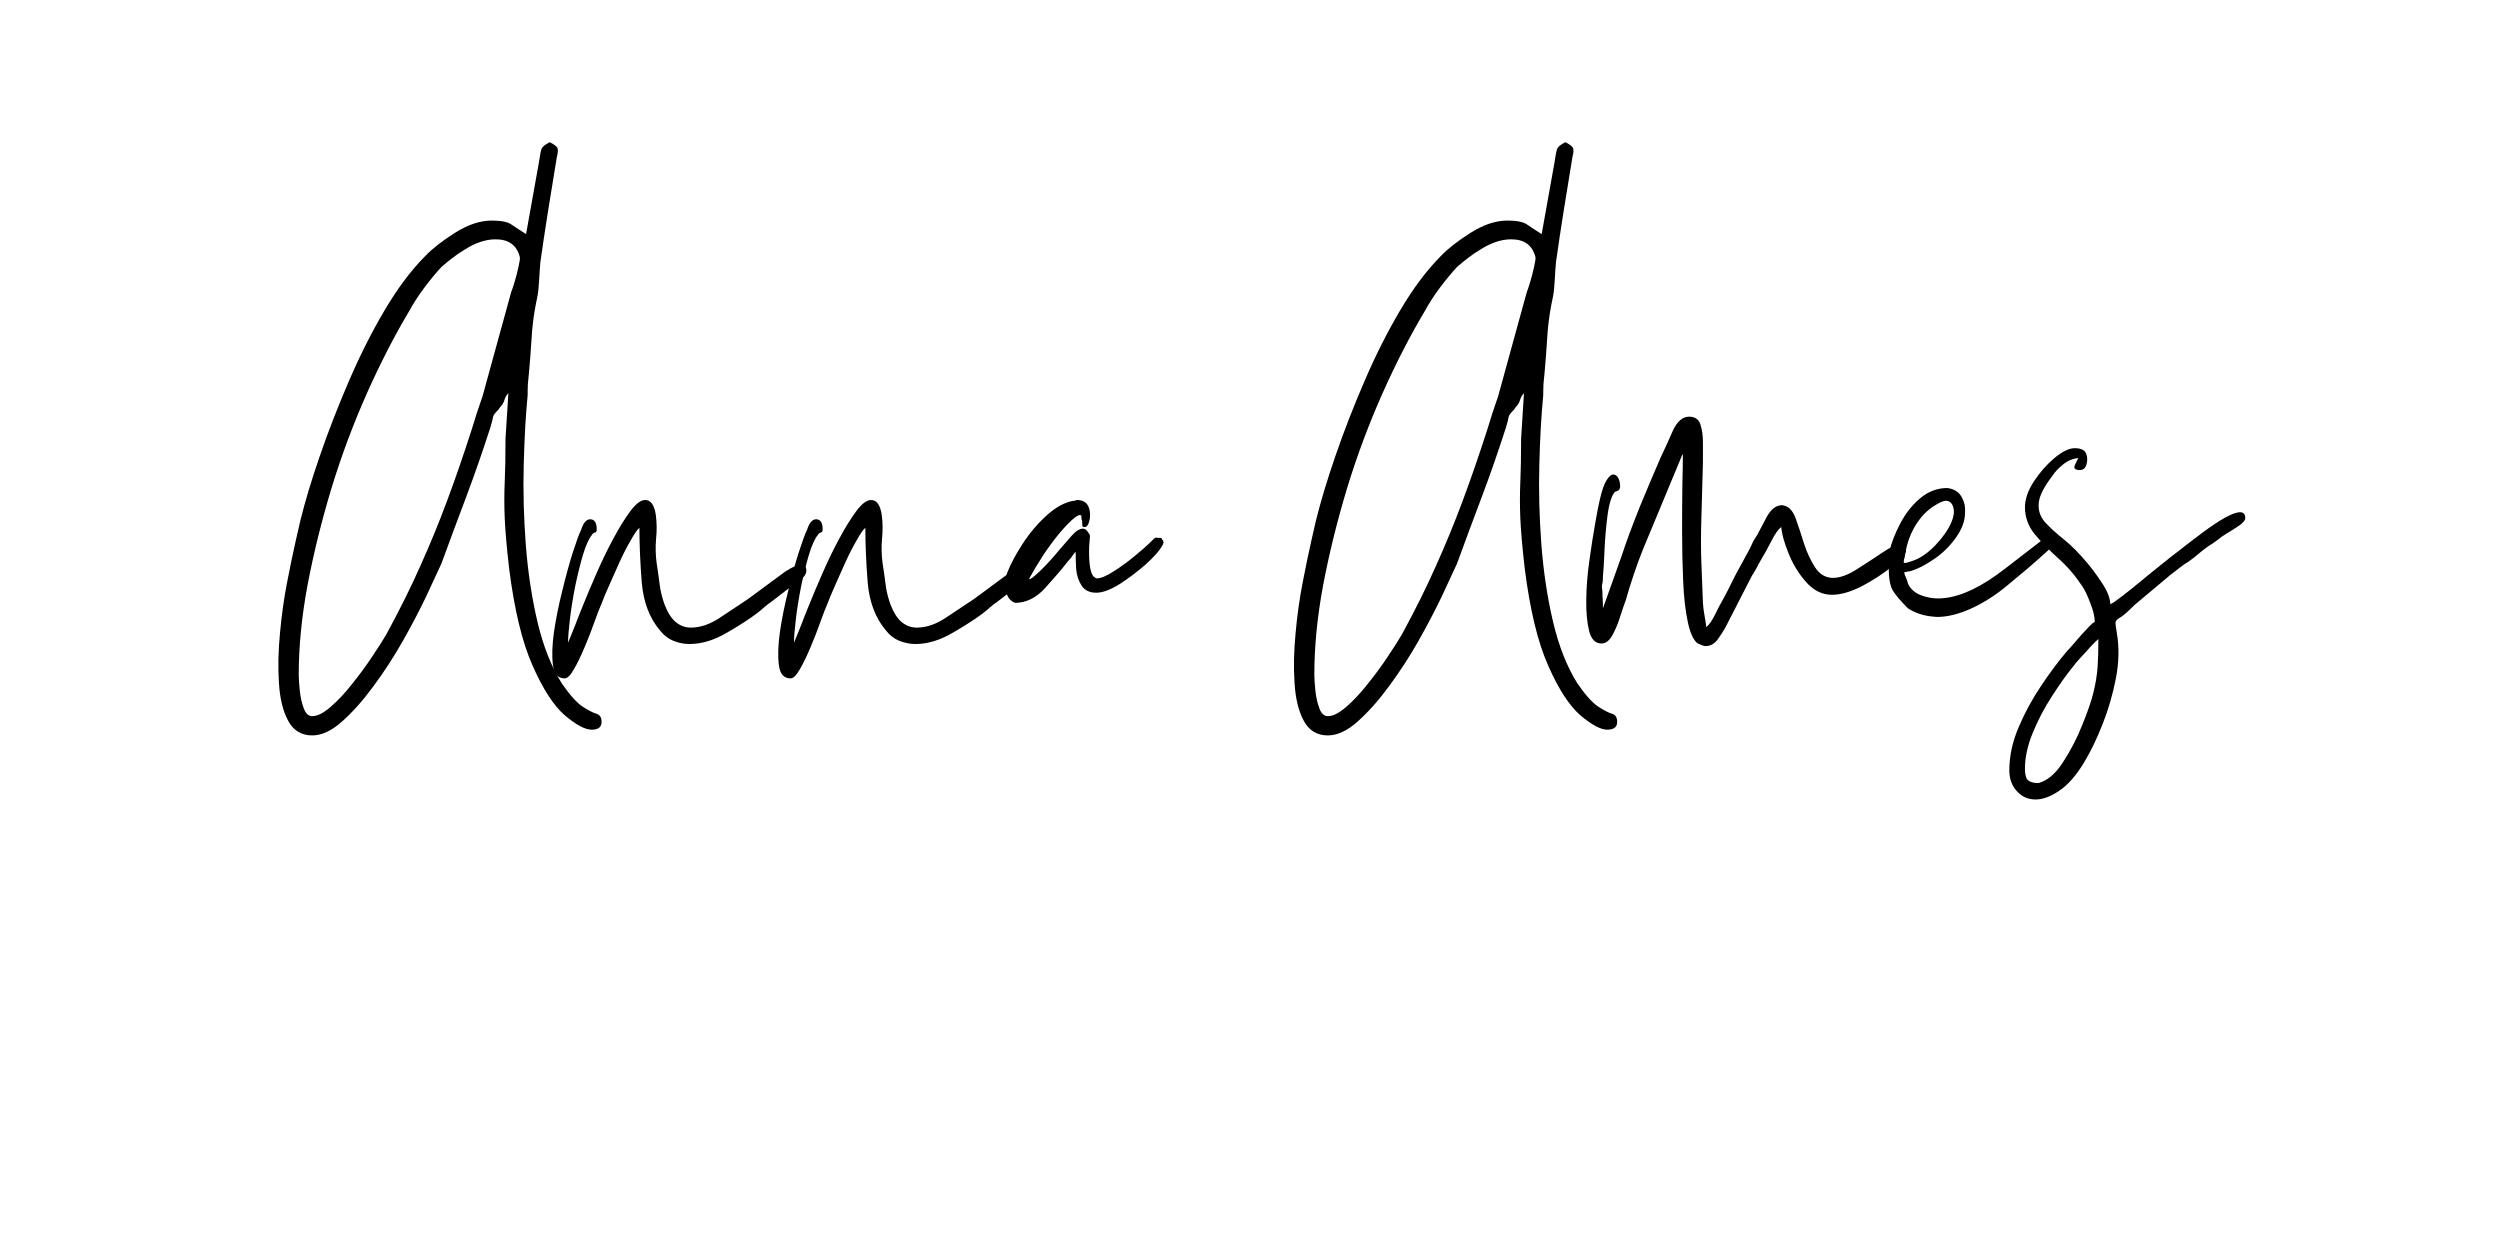
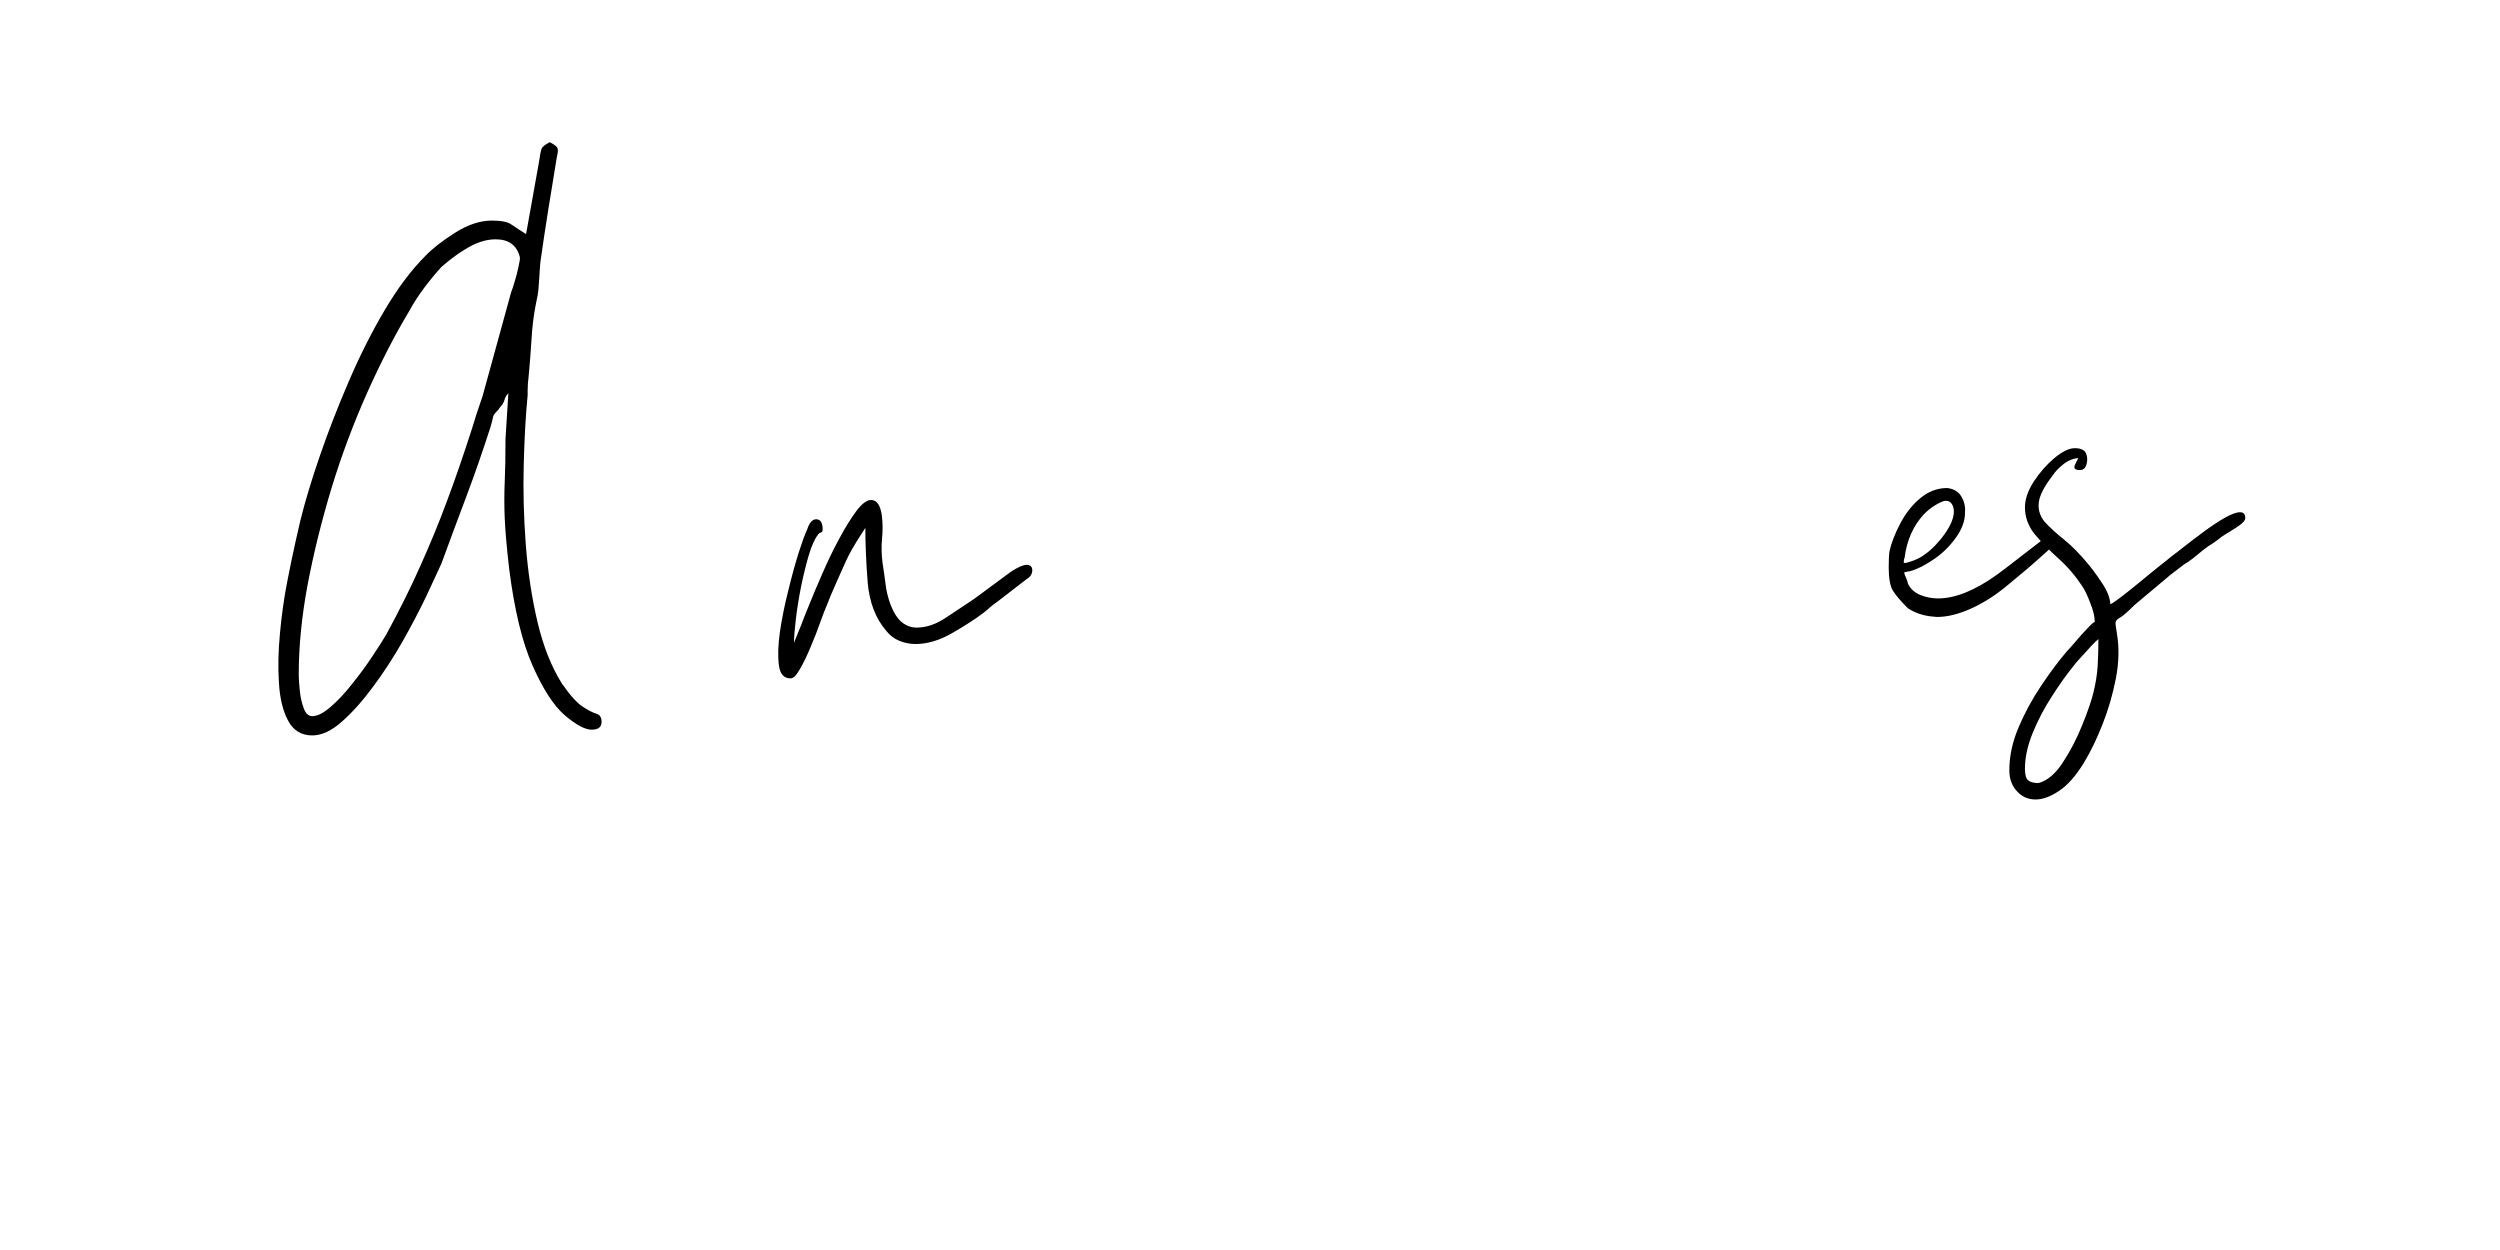
<svg xmlns="http://www.w3.org/2000/svg" width="200" zoomAndPan="magnify" viewBox="0 0 150 75" height="100" preserveAspectRatio="xMidYMid meet" version="1.0">
  <defs>
    <g />
  </defs>
  <g fill="#000000" fill-opacity="1">
    <g transform="translate(16.986, 37.875)">
      <g>
        <path d="M 1.75 5.094 C 2.062 5.094 2.43 4.906 2.859 4.531 C 3.285 4.164 3.719 3.703 4.156 3.141 C 4.602 2.586 5.004 2.039 5.359 1.5 C 5.723 0.957 6.004 0.516 6.203 0.172 C 7.004 -1.305 7.688 -2.68 8.25 -3.953 C 8.82 -5.223 9.348 -6.504 9.828 -7.797 C 10.316 -9.098 10.816 -10.547 11.328 -12.141 C 11.422 -12.453 11.52 -12.77 11.625 -13.094 C 11.738 -13.426 11.852 -13.766 11.969 -14.109 L 13.688 -20.359 C 13.738 -20.473 13.805 -20.676 13.891 -20.969 C 13.984 -21.27 14.062 -21.57 14.125 -21.875 C 14.195 -22.176 14.223 -22.367 14.203 -22.453 C 14.023 -23.16 13.539 -23.516 12.75 -23.516 C 12.145 -23.516 11.516 -23.301 10.859 -22.875 C 10.629 -22.738 10.398 -22.582 10.172 -22.406 C 9.953 -22.238 9.727 -22.055 9.5 -21.859 C 9.156 -21.484 8.812 -21.066 8.469 -20.609 C 8.125 -20.148 7.82 -19.68 7.562 -19.203 C 6.688 -17.742 5.844 -16.102 5.031 -14.281 C 4.219 -12.457 3.508 -10.562 2.906 -8.594 C 2.312 -6.625 1.832 -4.688 1.469 -2.781 C 1.113 -0.875 0.938 0.922 0.938 2.609 C 0.938 2.836 0.957 3.148 1 3.547 C 1.039 3.941 1.117 4.297 1.234 4.609 C 1.348 4.93 1.52 5.094 1.75 5.094 Z M 14.578 -23.828 L 15.359 -28.188 C 15.41 -28.551 15.457 -28.797 15.5 -28.922 C 15.539 -29.055 15.707 -29.195 16 -29.344 C 16.227 -29.227 16.375 -29.125 16.438 -29.031 C 16.508 -28.945 16.504 -28.75 16.422 -28.438 C 16.254 -27.383 16.082 -26.328 15.906 -25.266 C 15.738 -24.211 15.582 -23.176 15.438 -22.156 C 15.406 -21.781 15.383 -21.484 15.375 -21.266 C 15.363 -21.055 15.348 -20.836 15.328 -20.609 C 15.316 -20.379 15.254 -20.008 15.141 -19.5 C 15.023 -18.875 14.945 -18.219 14.906 -17.531 C 14.863 -16.844 14.812 -16.16 14.75 -15.484 C 14.727 -15.305 14.707 -15.098 14.688 -14.859 C 14.676 -14.617 14.672 -14.383 14.672 -14.156 C 14.555 -12.957 14.477 -11.57 14.438 -10 C 14.395 -8.438 14.438 -6.832 14.562 -5.188 C 14.688 -3.551 14.922 -2.004 15.266 -0.547 C 15.609 0.898 16.094 2.125 16.719 3.125 C 17.207 3.832 17.629 4.301 17.984 4.531 C 18.336 4.758 18.613 4.898 18.812 4.953 C 19.008 5.016 19.109 5.176 19.109 5.438 C 19.109 5.75 18.91 5.906 18.516 5.906 C 18.117 5.906 17.582 5.617 16.906 5.047 C 16.238 4.473 15.594 3.477 14.969 2.062 C 14.344 0.656 13.875 -1.285 13.562 -3.766 C 13.414 -5.047 13.328 -6.055 13.297 -6.797 C 13.266 -7.535 13.266 -8.25 13.297 -8.938 C 13.328 -9.625 13.344 -10.492 13.344 -11.547 L 13.516 -14.281 C 13.398 -14.164 13.32 -14.031 13.281 -13.875 C 13.238 -13.719 13.145 -13.566 13 -13.422 C 12.945 -13.336 12.922 -13.297 12.922 -13.297 C 12.711 -13.098 12.602 -12.945 12.594 -12.844 C 12.582 -12.75 12.531 -12.547 12.438 -12.234 C 11.988 -10.836 11.516 -9.473 11.016 -8.141 C 10.516 -6.816 10.008 -5.457 9.5 -4.062 C 9.289 -3.602 8.988 -2.953 8.594 -2.109 C 8.195 -1.273 7.727 -0.379 7.188 0.578 C 6.645 1.535 6.055 2.441 5.422 3.297 C 4.797 4.148 4.172 4.852 3.547 5.406 C 2.922 5.969 2.32 6.25 1.75 6.25 C 1.094 6.25 0.609 5.953 0.297 5.359 C -0.016 4.773 -0.195 4.02 -0.25 3.094 C -0.312 2.164 -0.289 1.176 -0.188 0.125 C -0.094 -0.926 0.047 -1.938 0.234 -2.906 C 0.422 -3.875 0.594 -4.703 0.75 -5.391 C 0.906 -6.078 1 -6.488 1.031 -6.625 C 1.312 -7.77 1.703 -9.066 2.203 -10.516 C 2.703 -11.973 3.281 -13.461 3.938 -14.984 C 4.594 -16.516 5.312 -17.941 6.094 -19.266 C 6.875 -20.586 7.691 -21.676 8.547 -22.531 C 8.953 -22.957 9.539 -23.414 10.312 -23.906 C 11.082 -24.395 11.82 -24.641 12.531 -24.641 C 13.102 -24.641 13.5 -24.555 13.719 -24.391 C 13.945 -24.234 14.234 -24.047 14.578 -23.828 Z M 14.578 -23.828 " />
      </g>
    </g>
  </g>
  <g fill="#000000" fill-opacity="1">
    <g transform="translate(33.834, 37.875)">
      <g>
-         <path d="M 0.25 0.688 L 0.688 -0.391 C 0.77 -0.617 0.926 -1.016 1.156 -1.578 C 1.383 -2.148 1.656 -2.789 1.969 -3.5 C 2.281 -4.219 2.613 -4.906 2.969 -5.562 C 3.32 -6.219 3.66 -6.766 3.984 -7.203 C 4.316 -7.648 4.613 -7.875 4.875 -7.875 C 5.219 -7.875 5.43 -7.57 5.516 -6.969 C 5.578 -6.508 5.582 -6.035 5.531 -5.547 C 5.488 -5.066 5.5 -4.586 5.562 -4.109 C 5.645 -3.566 5.707 -3.125 5.75 -2.781 C 5.789 -2.438 5.883 -2.051 6.031 -1.625 C 6.227 -1.113 6.461 -0.75 6.734 -0.531 C 7.004 -0.32 7.297 -0.219 7.609 -0.219 C 8.18 -0.219 8.766 -0.414 9.359 -0.812 C 9.961 -1.207 10.52 -1.578 11.031 -1.922 L 13.297 -3.594 C 13.703 -3.852 14.004 -3.984 14.203 -3.984 C 14.43 -3.984 14.547 -3.875 14.547 -3.656 C 14.547 -3.438 14.43 -3.258 14.203 -3.125 L 12.484 -1.797 C 12.316 -1.68 12.164 -1.566 12.031 -1.453 C 11.906 -1.336 11.77 -1.223 11.625 -1.109 C 11.176 -0.766 10.566 -0.367 9.797 0.078 C 9.023 0.535 8.27 0.766 7.531 0.766 C 7.219 0.766 6.898 0.703 6.578 0.578 C 6.266 0.453 5.992 0.242 5.766 -0.047 C 5.141 -0.785 4.773 -1.742 4.672 -2.922 C 4.578 -4.109 4.531 -5.203 4.531 -6.203 C 4.414 -6.117 4.242 -5.875 4.016 -5.469 C 3.785 -5.07 3.555 -4.625 3.328 -4.125 C 3.109 -3.625 2.895 -3.145 2.688 -2.688 C 2.488 -2.238 2.348 -1.898 2.266 -1.672 C 2.148 -1.41 2.004 -1.035 1.828 -0.547 C 1.66 -0.066 1.469 0.426 1.25 0.938 C 1.039 1.445 0.828 1.891 0.609 2.266 C 0.398 2.641 0.211 2.828 0.047 2.828 C -0.359 2.828 -0.594 2.562 -0.656 2.031 C -0.727 1.5 -0.707 0.832 -0.594 0.031 C -0.477 -0.758 -0.312 -1.582 -0.094 -2.438 C 0.113 -3.289 0.32 -4.051 0.531 -4.719 C 0.75 -5.395 0.914 -5.848 1.031 -6.078 C 1.164 -6.504 1.348 -6.719 1.578 -6.719 C 1.836 -6.719 1.969 -6.516 1.969 -6.109 C 1.969 -5.992 1.93 -5.93 1.859 -5.922 C 1.785 -5.91 1.723 -5.859 1.672 -5.766 C 1.492 -5.547 1.316 -5.148 1.141 -4.578 C 0.973 -4.004 0.816 -3.367 0.672 -2.672 C 0.535 -1.973 0.43 -1.316 0.359 -0.703 C 0.285 -0.086 0.25 0.375 0.25 0.688 Z M 0.25 0.688 " />
-       </g>
+         </g>
    </g>
  </g>
  <g fill="#000000" fill-opacity="1">
    <g transform="translate(47.39, 37.875)">
      <g>
-         <path d="M 0.25 0.688 L 0.688 -0.391 C 0.77 -0.617 0.926 -1.016 1.156 -1.578 C 1.383 -2.148 1.656 -2.789 1.969 -3.5 C 2.281 -4.219 2.613 -4.906 2.969 -5.562 C 3.32 -6.219 3.66 -6.766 3.984 -7.203 C 4.316 -7.648 4.613 -7.875 4.875 -7.875 C 5.219 -7.875 5.43 -7.57 5.516 -6.969 C 5.578 -6.508 5.582 -6.035 5.531 -5.547 C 5.488 -5.066 5.5 -4.586 5.562 -4.109 C 5.645 -3.566 5.707 -3.125 5.75 -2.781 C 5.789 -2.438 5.883 -2.051 6.031 -1.625 C 6.227 -1.113 6.461 -0.75 6.734 -0.531 C 7.004 -0.32 7.297 -0.219 7.609 -0.219 C 8.18 -0.219 8.766 -0.414 9.359 -0.812 C 9.961 -1.207 10.52 -1.578 11.031 -1.922 L 13.297 -3.594 C 13.703 -3.852 14.004 -3.984 14.203 -3.984 C 14.43 -3.984 14.547 -3.875 14.547 -3.656 C 14.547 -3.438 14.43 -3.258 14.203 -3.125 L 12.484 -1.797 C 12.316 -1.68 12.164 -1.566 12.031 -1.453 C 11.906 -1.336 11.77 -1.223 11.625 -1.109 C 11.176 -0.766 10.566 -0.367 9.797 0.078 C 9.023 0.535 8.27 0.766 7.531 0.766 C 7.219 0.766 6.898 0.703 6.578 0.578 C 6.266 0.453 5.992 0.242 5.766 -0.047 C 5.141 -0.785 4.773 -1.742 4.672 -2.922 C 4.578 -4.109 4.531 -5.203 4.531 -6.203 C 4.414 -6.117 4.242 -5.875 4.016 -5.469 C 3.785 -5.07 3.555 -4.625 3.328 -4.125 C 3.109 -3.625 2.895 -3.145 2.688 -2.688 C 2.488 -2.238 2.348 -1.898 2.266 -1.672 C 2.148 -1.41 2.004 -1.035 1.828 -0.547 C 1.66 -0.066 1.469 0.426 1.25 0.938 C 1.039 1.445 0.828 1.891 0.609 2.266 C 0.398 2.641 0.211 2.828 0.047 2.828 C -0.359 2.828 -0.594 2.562 -0.656 2.031 C -0.727 1.5 -0.707 0.832 -0.594 0.031 C -0.477 -0.758 -0.312 -1.582 -0.094 -2.438 C 0.113 -3.289 0.32 -4.051 0.531 -4.719 C 0.75 -5.395 0.914 -5.848 1.031 -6.078 C 1.164 -6.504 1.348 -6.719 1.578 -6.719 C 1.836 -6.719 1.969 -6.516 1.969 -6.109 C 1.969 -5.992 1.93 -5.93 1.859 -5.922 C 1.785 -5.91 1.723 -5.859 1.672 -5.766 C 1.492 -5.547 1.316 -5.148 1.141 -4.578 C 0.973 -4.004 0.816 -3.367 0.672 -2.672 C 0.535 -1.973 0.43 -1.316 0.359 -0.703 C 0.285 -0.086 0.25 0.375 0.25 0.688 Z M 0.25 0.688 " />
+         <path d="M 0.25 0.688 L 0.688 -0.391 C 0.77 -0.617 0.926 -1.016 1.156 -1.578 C 1.383 -2.148 1.656 -2.789 1.969 -3.5 C 2.281 -4.219 2.613 -4.906 2.969 -5.562 C 3.32 -6.219 3.66 -6.766 3.984 -7.203 C 4.316 -7.648 4.613 -7.875 4.875 -7.875 C 5.219 -7.875 5.43 -7.57 5.516 -6.969 C 5.578 -6.508 5.582 -6.035 5.531 -5.547 C 5.488 -5.066 5.5 -4.586 5.562 -4.109 C 5.645 -3.566 5.707 -3.125 5.75 -2.781 C 5.789 -2.438 5.883 -2.051 6.031 -1.625 C 6.227 -1.113 6.461 -0.75 6.734 -0.531 C 7.004 -0.32 7.297 -0.219 7.609 -0.219 C 8.18 -0.219 8.766 -0.414 9.359 -0.812 C 9.961 -1.207 10.52 -1.578 11.031 -1.922 L 13.297 -3.594 C 13.703 -3.852 14.004 -3.984 14.203 -3.984 C 14.43 -3.984 14.547 -3.875 14.547 -3.656 C 14.547 -3.438 14.43 -3.258 14.203 -3.125 L 12.484 -1.797 C 12.316 -1.68 12.164 -1.566 12.031 -1.453 C 11.906 -1.336 11.77 -1.223 11.625 -1.109 C 11.176 -0.766 10.566 -0.367 9.797 0.078 C 9.023 0.535 8.27 0.766 7.531 0.766 C 7.219 0.766 6.898 0.703 6.578 0.578 C 6.266 0.453 5.992 0.242 5.766 -0.047 C 5.141 -0.785 4.773 -1.742 4.672 -2.922 C 4.578 -4.109 4.531 -5.203 4.531 -6.203 C 3.785 -5.07 3.555 -4.625 3.328 -4.125 C 3.109 -3.625 2.895 -3.145 2.688 -2.688 C 2.488 -2.238 2.348 -1.898 2.266 -1.672 C 2.148 -1.41 2.004 -1.035 1.828 -0.547 C 1.66 -0.066 1.469 0.426 1.25 0.938 C 1.039 1.445 0.828 1.891 0.609 2.266 C 0.398 2.641 0.211 2.828 0.047 2.828 C -0.359 2.828 -0.594 2.562 -0.656 2.031 C -0.727 1.5 -0.707 0.832 -0.594 0.031 C -0.477 -0.758 -0.312 -1.582 -0.094 -2.438 C 0.113 -3.289 0.32 -4.051 0.531 -4.719 C 0.75 -5.395 0.914 -5.848 1.031 -6.078 C 1.164 -6.504 1.348 -6.719 1.578 -6.719 C 1.836 -6.719 1.969 -6.516 1.969 -6.109 C 1.969 -5.992 1.93 -5.93 1.859 -5.922 C 1.785 -5.91 1.723 -5.859 1.672 -5.766 C 1.492 -5.547 1.316 -5.148 1.141 -4.578 C 0.973 -4.004 0.816 -3.367 0.672 -2.672 C 0.535 -1.973 0.43 -1.316 0.359 -0.703 C 0.285 -0.086 0.25 0.375 0.25 0.688 Z M 0.25 0.688 " />
      </g>
    </g>
  </g>
  <g fill="#000000" fill-opacity="1">
    <g transform="translate(60.945, 37.875)">
      <g>
-         <path d="M -0.047 -1.703 C -0.391 -1.848 -0.57 -2.133 -0.594 -2.562 C -0.656 -2.875 -0.629 -3.188 -0.516 -3.5 C -0.316 -4.02 -0.008 -4.598 0.406 -5.234 C 0.82 -5.879 1.305 -6.453 1.859 -6.953 C 2.41 -7.453 2.945 -7.742 3.469 -7.828 C 3.52 -7.828 3.562 -7.832 3.594 -7.844 C 3.625 -7.863 3.648 -7.875 3.672 -7.875 C 4.016 -7.875 4.242 -7.742 4.359 -7.484 C 4.441 -7.316 4.473 -7.086 4.453 -6.797 C 4.391 -6.43 4.285 -6.25 4.141 -6.25 C 4.086 -6.25 4.047 -6.258 4.016 -6.281 C 3.992 -6.312 3.984 -6.426 3.984 -6.625 C 3.953 -6.688 3.938 -6.75 3.938 -6.812 C 3.938 -6.883 3.938 -6.922 3.938 -6.922 C 3.938 -6.953 3.906 -6.969 3.844 -6.969 C 3.707 -6.969 3.457 -6.781 3.094 -6.406 C 2.738 -6.039 2.379 -5.602 2.016 -5.094 C 1.785 -4.781 1.52 -4.375 1.219 -3.875 C 0.914 -3.375 0.781 -3.125 0.812 -3.125 C 0.863 -3.094 1.082 -3.258 1.469 -3.625 C 1.852 -4 2.234 -4.414 2.609 -4.875 C 2.953 -5.27 3.191 -5.547 3.328 -5.703 C 3.473 -5.859 3.586 -5.969 3.672 -6.031 C 3.816 -6.113 3.93 -6.156 4.016 -6.156 C 4.16 -6.156 4.273 -6.07 4.359 -5.906 C 4.422 -5.844 4.453 -5.773 4.453 -5.703 C 4.453 -5.641 4.438 -5.445 4.406 -5.125 C 4.375 -4.156 4.457 -3.547 4.656 -3.297 C 4.75 -3.211 4.82 -3.172 4.875 -3.172 C 5.102 -3.172 5.438 -3.312 5.875 -3.594 C 6.32 -3.875 6.75 -4.188 7.156 -4.531 C 7.57 -4.875 7.852 -5.117 8 -5.266 C 8.227 -5.492 8.352 -5.609 8.375 -5.609 C 8.406 -5.609 8.426 -5.609 8.438 -5.609 C 8.457 -5.609 8.484 -5.609 8.516 -5.609 C 8.68 -5.609 8.766 -5.594 8.766 -5.562 C 8.766 -5.562 8.766 -5.551 8.766 -5.531 C 8.766 -5.52 8.781 -5.5 8.812 -5.469 C 8.895 -5.383 8.879 -5.258 8.766 -5.094 C 8.598 -4.801 8.266 -4.43 7.766 -3.984 C 7.266 -3.547 6.742 -3.156 6.203 -2.812 C 5.66 -2.477 5.203 -2.312 4.828 -2.312 C 4.43 -2.312 4.141 -2.453 3.953 -2.734 C 3.766 -3.023 3.656 -3.359 3.625 -3.734 C 3.602 -4.117 3.594 -4.457 3.594 -4.75 C 3.562 -4.75 3.508 -4.691 3.438 -4.578 C 3.363 -4.461 3.258 -4.332 3.125 -4.188 C 2.75 -3.707 2.289 -3.172 1.75 -2.578 C 1.207 -1.992 0.609 -1.703 -0.047 -1.703 Z M -0.047 -1.703 " />
-       </g>
+         </g>
    </g>
  </g>
  <g fill="#000000" fill-opacity="1">
    <g transform="translate(68.428, 37.875)">
      <g />
    </g>
  </g>
  <g fill="#000000" fill-opacity="1">
    <g transform="translate(77.922, 37.875)">
      <g>
-         <path d="M 1.75 5.094 C 2.062 5.094 2.43 4.906 2.859 4.531 C 3.285 4.164 3.719 3.703 4.156 3.141 C 4.602 2.586 5.004 2.039 5.359 1.5 C 5.723 0.957 6.004 0.516 6.203 0.172 C 7.004 -1.305 7.688 -2.68 8.25 -3.953 C 8.82 -5.223 9.348 -6.504 9.828 -7.797 C 10.316 -9.098 10.816 -10.547 11.328 -12.141 C 11.422 -12.453 11.52 -12.77 11.625 -13.094 C 11.738 -13.426 11.852 -13.766 11.969 -14.109 L 13.688 -20.359 C 13.738 -20.473 13.805 -20.676 13.891 -20.969 C 13.984 -21.27 14.062 -21.57 14.125 -21.875 C 14.195 -22.176 14.223 -22.367 14.203 -22.453 C 14.023 -23.16 13.539 -23.516 12.75 -23.516 C 12.145 -23.516 11.516 -23.301 10.859 -22.875 C 10.629 -22.738 10.398 -22.582 10.172 -22.406 C 9.953 -22.238 9.727 -22.055 9.5 -21.859 C 9.156 -21.484 8.812 -21.066 8.469 -20.609 C 8.125 -20.148 7.82 -19.68 7.562 -19.203 C 6.688 -17.742 5.844 -16.102 5.031 -14.281 C 4.219 -12.457 3.508 -10.562 2.906 -8.594 C 2.312 -6.625 1.832 -4.688 1.469 -2.781 C 1.113 -0.875 0.938 0.922 0.938 2.609 C 0.938 2.836 0.957 3.148 1 3.547 C 1.039 3.941 1.117 4.297 1.234 4.609 C 1.348 4.93 1.52 5.094 1.75 5.094 Z M 14.578 -23.828 L 15.359 -28.188 C 15.41 -28.551 15.457 -28.797 15.5 -28.922 C 15.539 -29.055 15.707 -29.195 16 -29.344 C 16.227 -29.227 16.375 -29.125 16.438 -29.031 C 16.508 -28.945 16.504 -28.75 16.422 -28.438 C 16.254 -27.383 16.082 -26.328 15.906 -25.266 C 15.738 -24.211 15.582 -23.176 15.438 -22.156 C 15.406 -21.781 15.383 -21.484 15.375 -21.266 C 15.363 -21.055 15.348 -20.836 15.328 -20.609 C 15.316 -20.379 15.254 -20.008 15.141 -19.5 C 15.023 -18.875 14.945 -18.219 14.906 -17.531 C 14.863 -16.844 14.812 -16.16 14.75 -15.484 C 14.727 -15.305 14.707 -15.098 14.688 -14.859 C 14.676 -14.617 14.672 -14.383 14.672 -14.156 C 14.555 -12.957 14.477 -11.57 14.438 -10 C 14.395 -8.438 14.438 -6.832 14.562 -5.188 C 14.688 -3.551 14.922 -2.004 15.266 -0.547 C 15.609 0.898 16.094 2.125 16.719 3.125 C 17.207 3.832 17.629 4.301 17.984 4.531 C 18.336 4.758 18.613 4.898 18.812 4.953 C 19.008 5.016 19.109 5.176 19.109 5.438 C 19.109 5.75 18.91 5.906 18.516 5.906 C 18.117 5.906 17.582 5.617 16.906 5.047 C 16.238 4.473 15.594 3.477 14.969 2.062 C 14.344 0.656 13.875 -1.285 13.562 -3.766 C 13.414 -5.047 13.328 -6.055 13.297 -6.797 C 13.266 -7.535 13.266 -8.25 13.297 -8.938 C 13.328 -9.625 13.344 -10.492 13.344 -11.547 L 13.516 -14.281 C 13.398 -14.164 13.32 -14.031 13.281 -13.875 C 13.238 -13.719 13.145 -13.566 13 -13.422 C 12.945 -13.336 12.922 -13.297 12.922 -13.297 C 12.711 -13.098 12.602 -12.945 12.594 -12.844 C 12.582 -12.75 12.531 -12.547 12.438 -12.234 C 11.988 -10.836 11.516 -9.473 11.016 -8.141 C 10.516 -6.816 10.008 -5.457 9.5 -4.062 C 9.289 -3.602 8.988 -2.953 8.594 -2.109 C 8.195 -1.273 7.727 -0.379 7.188 0.578 C 6.645 1.535 6.055 2.441 5.422 3.297 C 4.797 4.148 4.172 4.852 3.547 5.406 C 2.922 5.969 2.32 6.25 1.75 6.25 C 1.094 6.25 0.609 5.953 0.297 5.359 C -0.016 4.773 -0.195 4.02 -0.25 3.094 C -0.312 2.164 -0.289 1.176 -0.188 0.125 C -0.094 -0.926 0.047 -1.938 0.234 -2.906 C 0.422 -3.875 0.594 -4.703 0.75 -5.391 C 0.906 -6.078 1 -6.488 1.031 -6.625 C 1.312 -7.77 1.703 -9.066 2.203 -10.516 C 2.703 -11.973 3.281 -13.461 3.938 -14.984 C 4.594 -16.516 5.312 -17.941 6.094 -19.266 C 6.875 -20.586 7.691 -21.676 8.547 -22.531 C 8.953 -22.957 9.539 -23.414 10.312 -23.906 C 11.082 -24.395 11.82 -24.641 12.531 -24.641 C 13.102 -24.641 13.5 -24.555 13.719 -24.391 C 13.945 -24.234 14.234 -24.047 14.578 -23.828 Z M 14.578 -23.828 " />
-       </g>
+         </g>
    </g>
  </g>
  <g fill="#000000" fill-opacity="1">
    <g transform="translate(94.77, 37.875)">
      <g>
-         <path d="M 1.406 -1.375 L 2.516 -4.484 C 2.805 -5.367 3.176 -6.367 3.625 -7.484 C 4.082 -8.598 4.5 -9.582 4.875 -10.438 C 5.102 -10.914 5.344 -11.441 5.594 -12.016 C 5.852 -12.586 6.18 -12.875 6.578 -12.875 C 6.922 -12.875 7.145 -12.723 7.25 -12.422 C 7.352 -12.117 7.406 -11.758 7.406 -11.344 C 7.406 -10.938 7.406 -10.535 7.406 -10.141 L 7.312 -6.75 C 7.281 -5.781 7.281 -4.906 7.312 -4.125 C 7.344 -3.344 7.375 -2.535 7.406 -1.703 C 7.426 -1.422 7.457 -1.172 7.5 -0.953 C 7.539 -0.742 7.578 -0.508 7.609 -0.25 C 7.785 -0.395 7.957 -0.641 8.125 -0.984 C 8.289 -1.328 8.43 -1.598 8.547 -1.797 C 8.691 -2.055 8.828 -2.312 8.953 -2.562 C 9.086 -2.82 9.223 -3.094 9.359 -3.375 L 10.219 -4.953 C 10.301 -5.129 10.367 -5.273 10.422 -5.391 C 10.484 -5.504 10.562 -5.629 10.656 -5.766 C 10.789 -6.023 10.984 -6.391 11.234 -6.859 C 11.492 -7.328 11.797 -7.562 12.141 -7.562 C 12.203 -7.562 12.238 -7.555 12.25 -7.547 C 12.27 -7.535 12.289 -7.531 12.312 -7.531 C 12.602 -7.445 12.828 -7.18 12.984 -6.734 C 13.141 -6.297 13.301 -5.805 13.469 -5.266 C 13.645 -4.723 13.867 -4.242 14.141 -3.828 C 14.41 -3.41 14.77 -3.203 15.219 -3.203 C 15.625 -3.203 16.098 -3.375 16.641 -3.719 C 17.18 -4.062 17.691 -4.395 18.172 -4.719 C 18.66 -5.051 19.031 -5.219 19.281 -5.219 C 19.488 -5.219 19.594 -5.086 19.594 -4.828 C 19.594 -4.66 19.332 -4.363 18.812 -3.938 C 18.301 -3.508 17.695 -3.109 17 -2.734 C 16.301 -2.367 15.68 -2.188 15.141 -2.188 C 14.566 -2.188 14.051 -2.441 13.594 -2.953 C 13.145 -3.461 12.789 -4.047 12.531 -4.703 C 12.27 -5.359 12.129 -5.875 12.109 -6.25 C 11.93 -6.133 11.723 -5.836 11.484 -5.359 C 11.242 -4.891 11.051 -4.539 10.906 -4.312 C 10.789 -4.113 10.695 -3.941 10.625 -3.797 C 10.551 -3.66 10.457 -3.504 10.344 -3.328 L 8.766 -0.25 C 8.648 -0.031 8.492 0.211 8.297 0.484 C 8.098 0.754 7.852 0.891 7.562 0.891 C 7.477 0.891 7.32 0.836 7.094 0.734 C 6.844 0.555 6.645 0.129 6.5 -0.547 C 6.352 -1.234 6.258 -2.062 6.219 -3.031 C 6.176 -4 6.156 -4.988 6.156 -6 C 6.156 -7.02 6.16 -7.945 6.172 -8.781 C 6.191 -9.625 6.203 -10.25 6.203 -10.656 C 6.203 -10.625 6.191 -10.598 6.172 -10.578 C 6.16 -10.566 6.156 -10.562 6.156 -10.562 L 3.812 -4.922 C 3.602 -4.398 3.414 -3.891 3.25 -3.391 C 3.082 -2.898 2.926 -2.395 2.781 -1.875 C 2.695 -1.656 2.586 -1.336 2.453 -0.922 C 2.328 -0.504 2.172 -0.125 1.984 0.219 C 1.797 0.562 1.578 0.734 1.328 0.734 C 0.953 0.734 0.703 0.484 0.578 -0.016 C 0.453 -0.516 0.395 -1.141 0.406 -1.891 C 0.414 -2.648 0.477 -3.438 0.594 -4.25 C 0.707 -5.062 0.82 -5.797 0.938 -6.453 C 1.051 -7.109 1.141 -7.566 1.203 -7.828 C 1.336 -8.422 1.477 -8.832 1.625 -9.062 C 1.77 -9.289 1.898 -9.406 2.016 -9.406 C 2.148 -9.406 2.254 -9.332 2.328 -9.188 C 2.398 -9.051 2.438 -8.883 2.438 -8.688 C 2.438 -8.57 2.395 -8.488 2.312 -8.438 C 2.227 -8.395 2.172 -8.375 2.141 -8.375 C 1.941 -8.176 1.789 -7.719 1.688 -7 C 1.594 -6.289 1.531 -5.57 1.5 -4.844 C 1.469 -4.125 1.438 -3.609 1.406 -3.297 C 1.406 -3.066 1.391 -2.906 1.359 -2.812 C 1.336 -2.727 1.344 -2.578 1.375 -2.359 C 1.375 -2.211 1.379 -2.066 1.391 -1.922 C 1.398 -1.773 1.406 -1.594 1.406 -1.375 Z M 1.406 -1.375 " />
-       </g>
+         </g>
    </g>
  </g>
  <g fill="#000000" fill-opacity="1">
    <g transform="translate(113.072, 37.875)">
      <g>
        <path d="M 2.781 -0.891 C 2.27 -0.953 1.812 -1.113 1.406 -1.375 C 0.977 -1.801 0.676 -2.156 0.5 -2.438 C 0.332 -2.719 0.25 -3.188 0.25 -3.844 C 0.25 -4.27 0.266 -4.586 0.297 -4.797 C 0.41 -5.305 0.625 -5.859 0.938 -6.453 C 1.25 -7.055 1.645 -7.562 2.125 -7.969 C 2.613 -8.383 3.16 -8.594 3.766 -8.594 C 4.191 -8.539 4.488 -8.344 4.656 -8 C 4.801 -7.738 4.859 -7.438 4.828 -7.094 C 4.828 -6.613 4.641 -6.113 4.266 -5.594 C 3.898 -5.082 3.453 -4.648 2.922 -4.297 C 2.398 -3.941 1.926 -3.707 1.5 -3.594 C 1.438 -3.594 1.375 -3.582 1.312 -3.562 C 1.258 -3.551 1.223 -3.547 1.203 -3.547 C 1.172 -3.516 1.191 -3.422 1.266 -3.266 C 1.336 -3.109 1.383 -2.973 1.406 -2.859 C 1.551 -2.547 1.801 -2.316 2.156 -2.172 C 2.508 -2.035 2.859 -1.969 3.203 -1.969 C 4.234 -1.969 5.406 -2.438 6.719 -3.375 C 6.801 -3.438 6.961 -3.555 7.203 -3.734 C 7.441 -3.922 7.691 -4.113 7.953 -4.312 C 8.691 -4.883 9.191 -5.27 9.453 -5.469 C 9.711 -5.664 9.867 -5.781 9.922 -5.812 C 9.953 -5.812 9.973 -5.816 9.984 -5.828 C 9.992 -5.848 10.016 -5.859 10.047 -5.859 C 10.191 -5.859 10.285 -5.801 10.328 -5.688 C 10.367 -5.57 10.363 -5.457 10.312 -5.344 C 10.281 -5.289 10.082 -5.098 9.719 -4.766 C 9.363 -4.441 8.969 -4.094 8.531 -3.719 C 8.094 -3.352 7.719 -3.039 7.406 -2.781 C 6.688 -2.176 5.945 -1.703 5.188 -1.359 C 4.438 -1.023 3.766 -0.859 3.172 -0.859 C 3.109 -0.859 3.039 -0.863 2.969 -0.875 C 2.895 -0.883 2.832 -0.891 2.781 -0.891 Z M 1.578 -4.188 C 2.066 -4.332 2.547 -4.645 3.016 -5.125 C 3.484 -5.613 3.816 -6.086 4.016 -6.547 C 4.16 -6.891 4.195 -7.188 4.125 -7.438 C 4.051 -7.695 3.898 -7.828 3.672 -7.828 C 3.555 -7.828 3.363 -7.75 3.094 -7.594 C 2.82 -7.438 2.578 -7.242 2.359 -7.016 C 1.723 -6.328 1.336 -5.457 1.203 -4.406 C 1.172 -4.344 1.156 -4.273 1.156 -4.203 C 1.156 -4.141 1.156 -4.109 1.156 -4.109 C 1.188 -4.078 1.328 -4.102 1.578 -4.188 Z M 1.578 -4.188 " />
      </g>
    </g>
  </g>
  <g fill="#000000" fill-opacity="1">
    <g transform="translate(121.966, 37.875)">
      <g>
        <path d="M -0.469 8.25 C -0.469 8.625 -0.398 8.859 -0.266 8.953 C -0.141 9.055 0.062 9.109 0.344 9.109 C 0.883 8.961 1.375 8.547 1.812 7.859 C 2.258 7.18 2.645 6.438 2.969 5.625 C 3.301 4.812 3.523 4.16 3.641 3.672 C 3.773 3.129 3.859 2.613 3.891 2.125 C 3.922 1.645 3.938 1.094 3.938 0.469 C 3.852 0.531 3.707 0.672 3.5 0.891 C 3.301 1.117 3.094 1.348 2.875 1.578 C 2.664 1.805 2.52 1.977 2.438 2.094 C 2.039 2.582 1.613 3.18 1.156 3.891 C 0.695 4.598 0.312 5.332 0 6.094 C -0.312 6.852 -0.469 7.57 -0.469 8.25 Z M -0.469 -7.438 C -0.469 -7.926 -0.289 -8.441 0.062 -8.984 C 0.414 -9.523 0.828 -9.992 1.297 -10.391 C 1.773 -10.785 2.18 -10.984 2.516 -10.984 C 2.891 -10.984 3.117 -10.875 3.203 -10.656 C 3.285 -10.445 3.289 -10.227 3.219 -10 C 3.156 -9.781 3.023 -9.672 2.828 -9.672 C 2.535 -9.672 2.438 -9.773 2.531 -9.984 C 2.633 -10.203 2.703 -10.336 2.734 -10.391 C 2.391 -10.359 2.082 -10.227 1.812 -10 C 1.539 -9.781 1.336 -9.566 1.203 -9.359 C 0.68 -8.68 0.398 -8.129 0.359 -7.703 C 0.316 -7.273 0.438 -6.895 0.719 -6.562 C 1.008 -6.238 1.391 -5.891 1.859 -5.516 C 2.328 -5.141 2.805 -4.656 3.297 -4.062 C 3.523 -3.801 3.801 -3.426 4.125 -2.938 C 4.457 -2.457 4.633 -2.02 4.656 -1.625 C 4.75 -1.656 4.973 -1.805 5.328 -2.078 C 5.68 -2.348 6.07 -2.66 6.5 -3.016 C 6.926 -3.367 7.316 -3.688 7.672 -3.969 C 8.035 -4.258 8.27 -4.445 8.375 -4.531 C 8.488 -4.613 8.719 -4.789 9.062 -5.062 C 9.406 -5.332 9.797 -5.629 10.234 -5.953 C 10.68 -6.285 11.102 -6.566 11.5 -6.797 C 11.906 -7.023 12.219 -7.141 12.438 -7.141 C 12.645 -7.141 12.75 -7.023 12.75 -6.797 C 12.75 -6.648 12.598 -6.477 12.297 -6.281 C 11.992 -6.082 11.77 -5.941 11.625 -5.859 C 11.426 -5.742 11.25 -5.617 11.094 -5.484 C 10.938 -5.359 10.742 -5.227 10.516 -5.094 C 10.316 -4.945 10.125 -4.797 9.938 -4.641 C 9.758 -4.484 9.566 -4.332 9.359 -4.188 C 9.16 -4.07 8.973 -3.941 8.797 -3.797 C 8.629 -3.66 8.445 -3.52 8.25 -3.375 L 6.109 -1.578 C 5.711 -1.18 5.426 -0.93 5.25 -0.828 C 5.082 -0.734 4.988 -0.641 4.969 -0.547 C 4.957 -0.461 4.984 -0.238 5.047 0.125 C 5.191 0.977 5.172 1.883 4.984 2.844 C 4.797 3.801 4.531 4.711 4.188 5.578 C 3.844 6.453 3.473 7.219 3.078 7.875 C 2.598 8.664 2.098 9.234 1.578 9.578 C 1.066 9.922 0.598 10.094 0.172 10.094 C -0.285 10.094 -0.66 9.926 -0.953 9.594 C -1.254 9.27 -1.406 8.852 -1.406 8.344 C -1.406 7.488 -1.219 6.625 -0.844 5.75 C -0.477 4.883 -0.023 4.051 0.516 3.25 C 1.055 2.445 1.566 1.766 2.047 1.203 C 2.16 1.086 2.332 0.895 2.562 0.625 C 2.789 0.352 3.02 0.098 3.25 -0.141 C 3.477 -0.391 3.633 -0.531 3.719 -0.562 C 3.719 -0.875 3.629 -1.25 3.453 -1.688 C 3.285 -2.133 3.133 -2.457 3 -2.656 C 2.57 -3.312 2.086 -3.879 1.547 -4.359 C 1.004 -4.848 0.531 -5.332 0.125 -5.812 C -0.27 -6.301 -0.469 -6.844 -0.469 -7.438 Z M -0.469 -7.438 " />
      </g>
    </g>
  </g>
</svg>